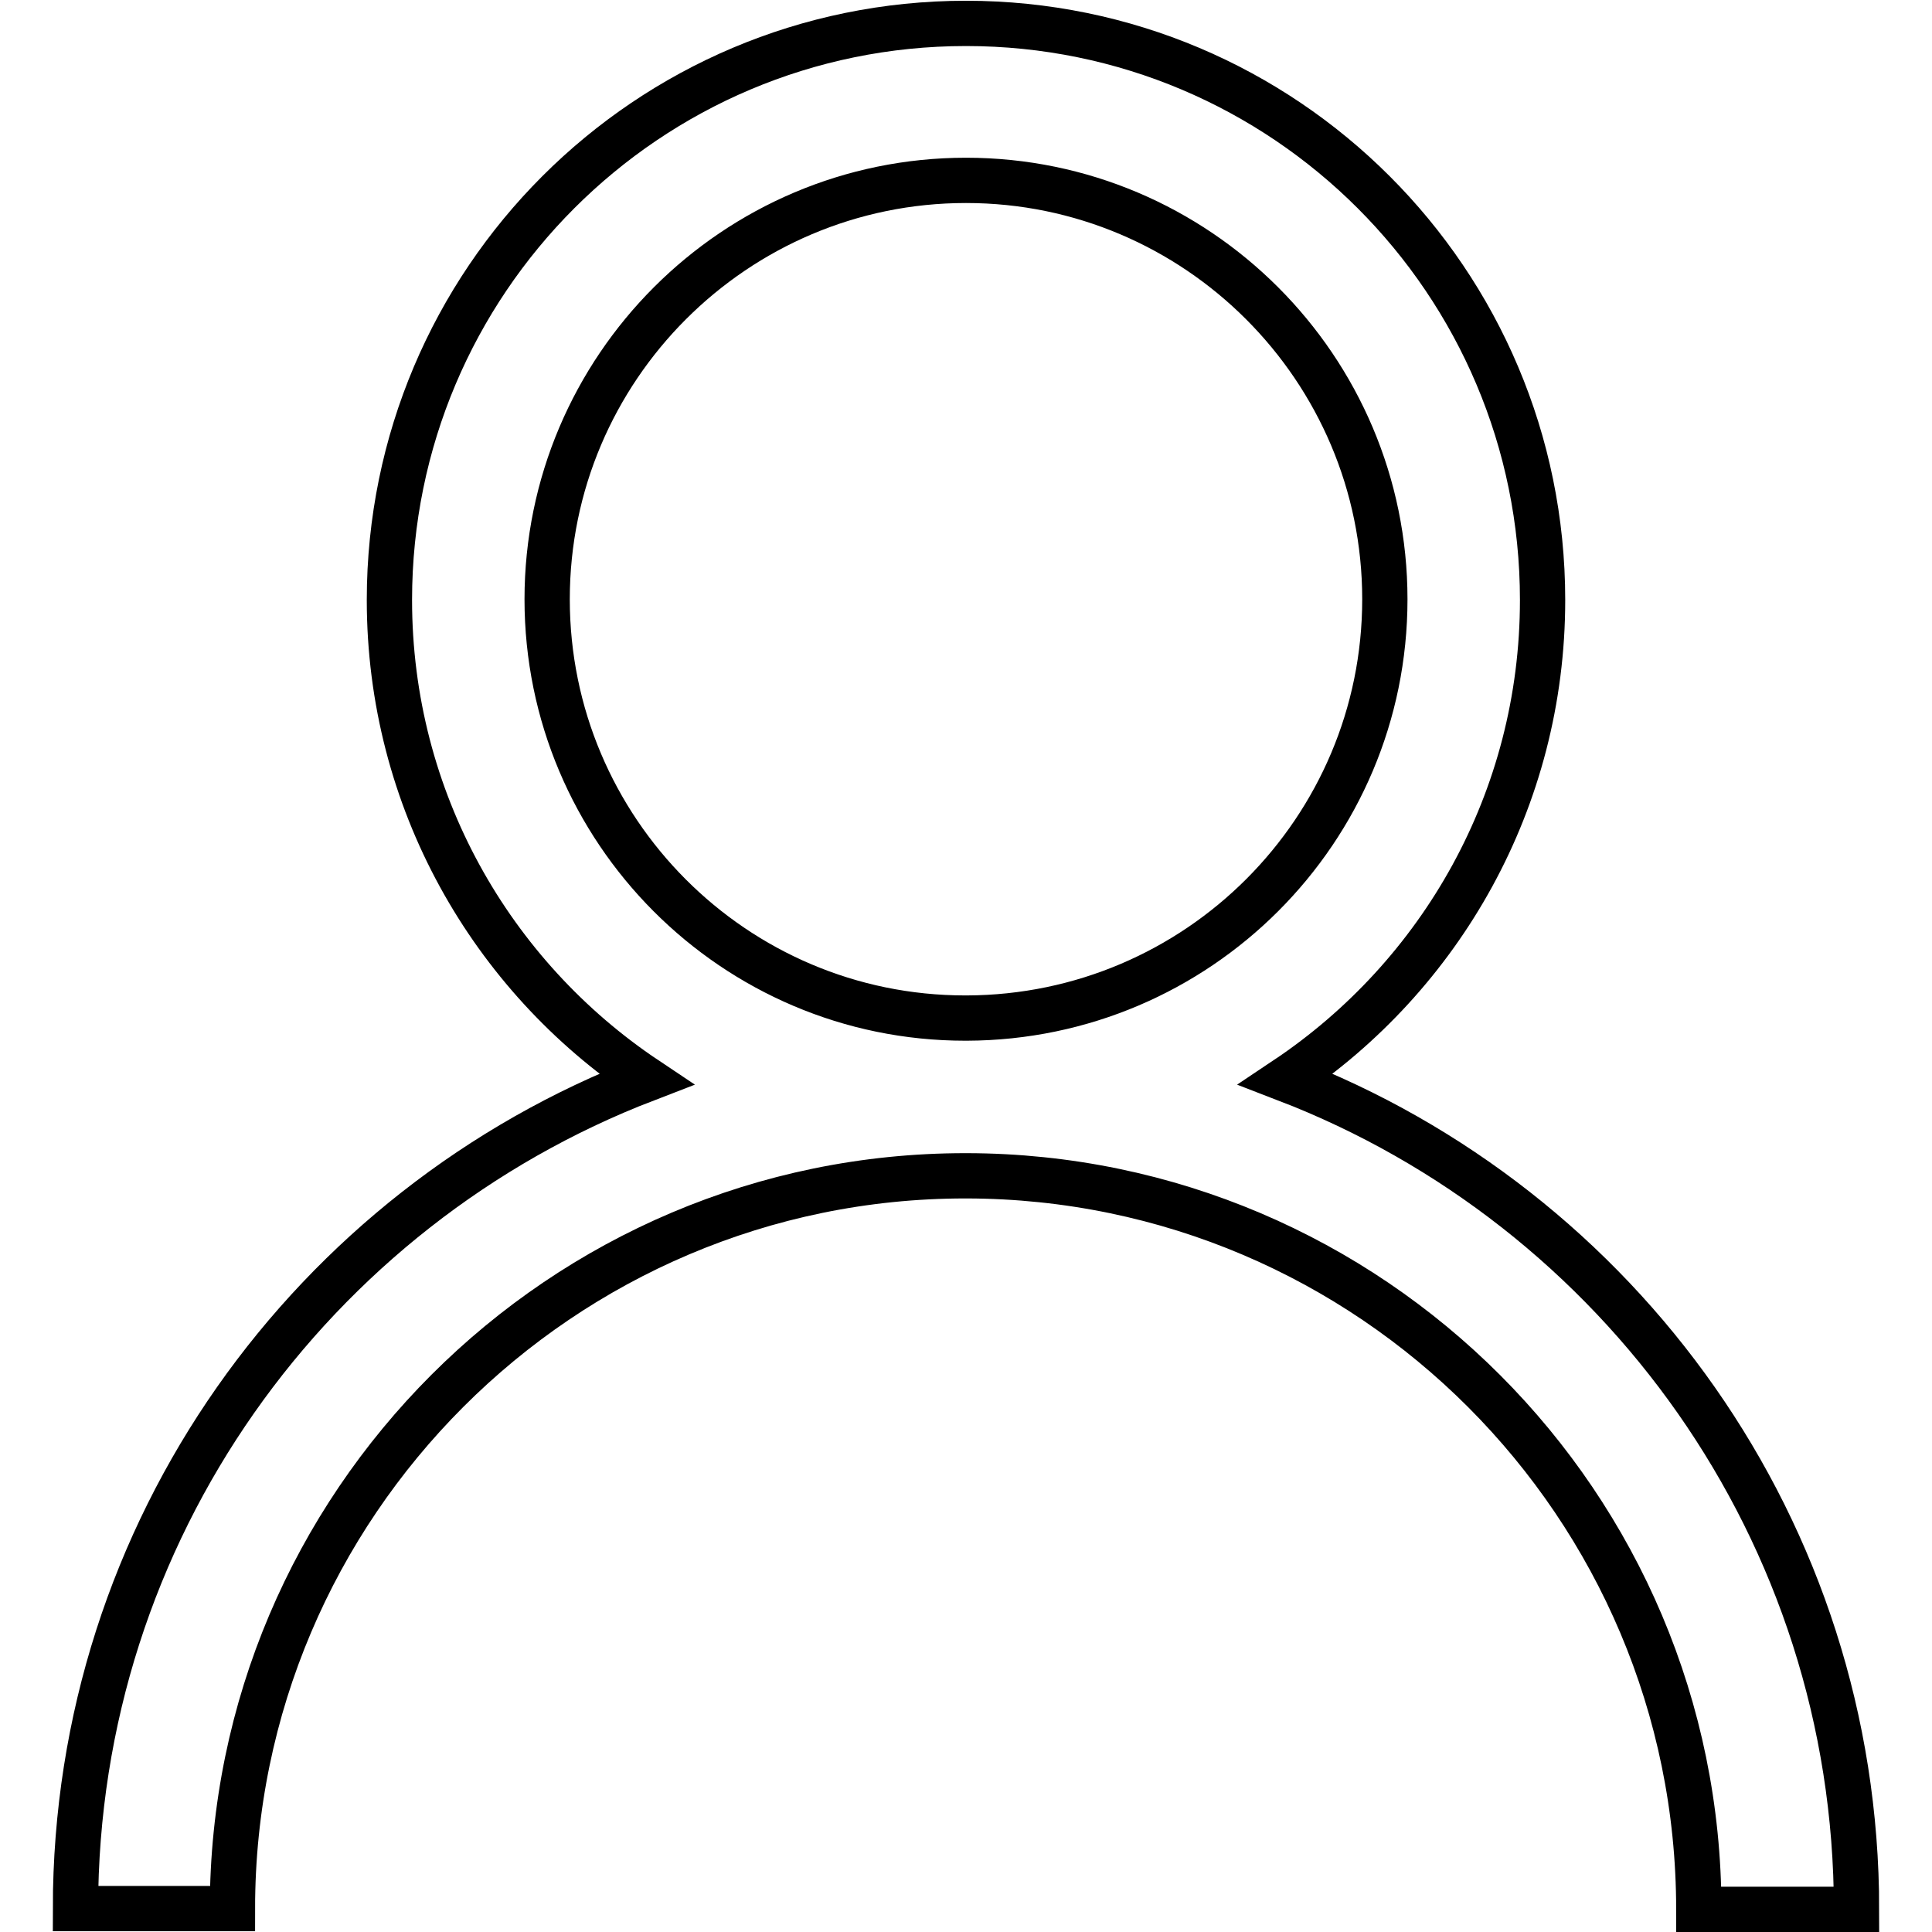
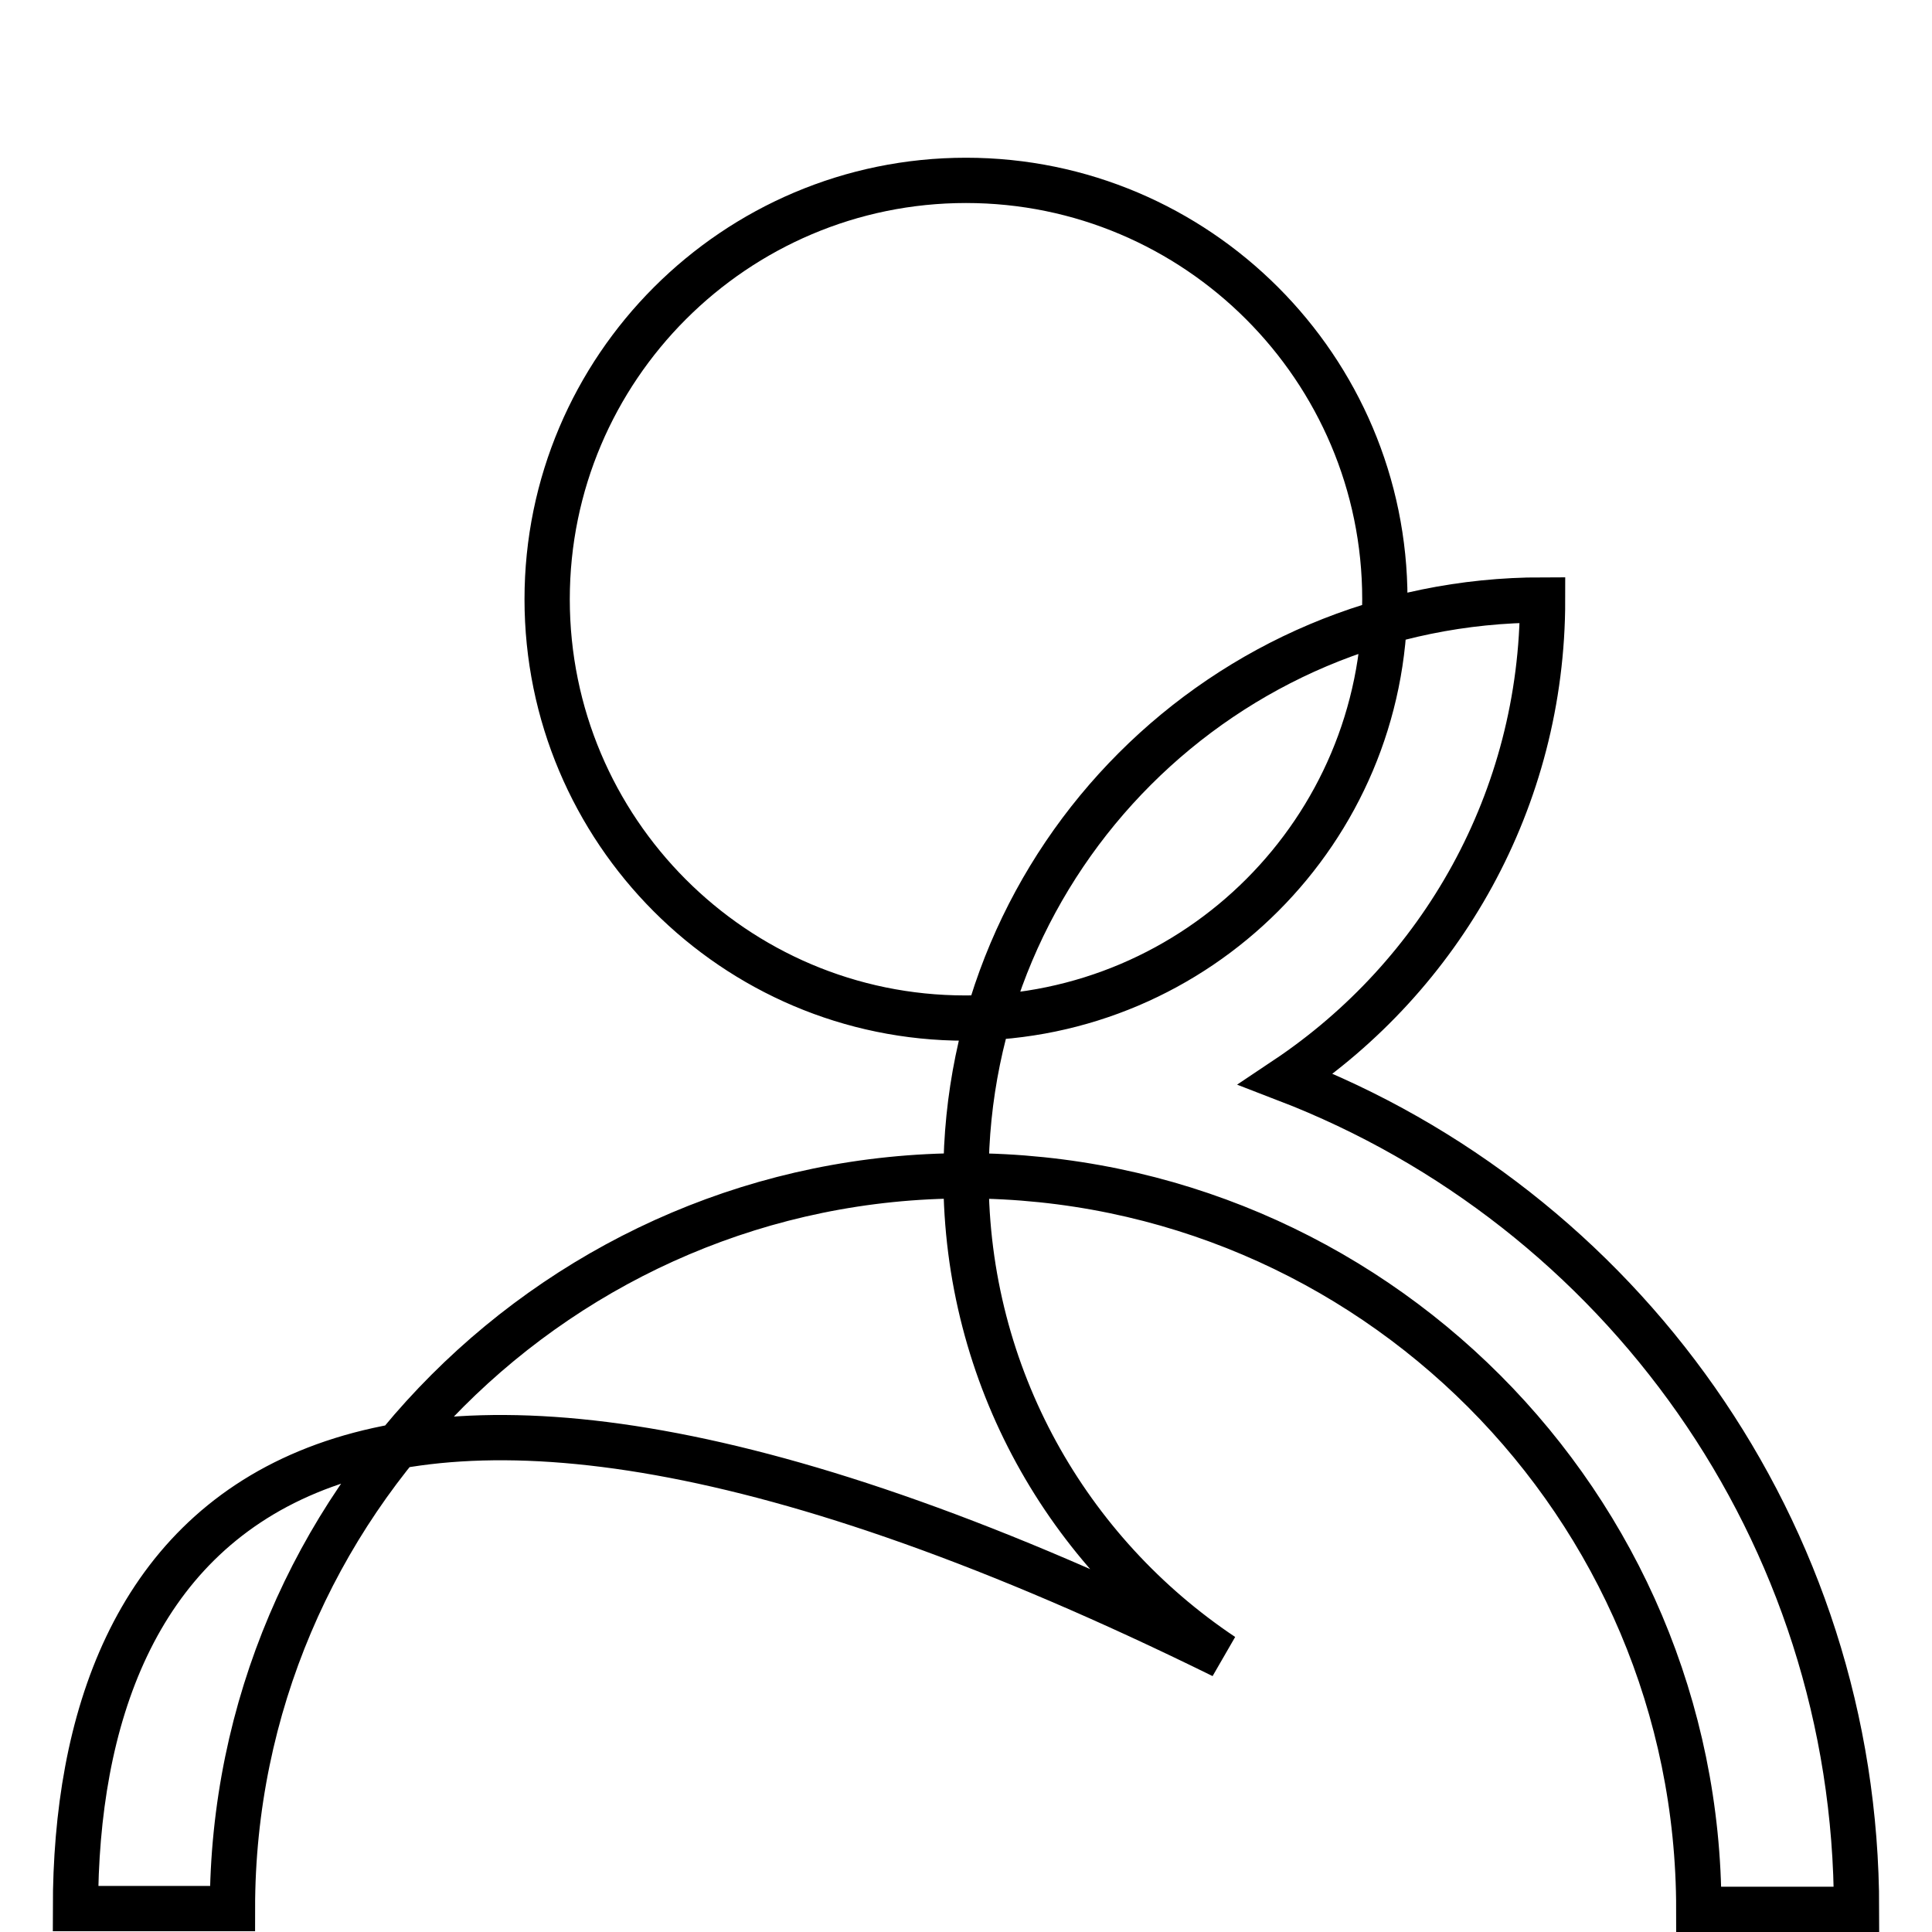
<svg xmlns="http://www.w3.org/2000/svg" version="1.1" x="0px" y="0px" viewBox="0 0 256 256" enable-background="new 0 0 256 256" xml:space="preserve">
  <g>
-     <path stroke-width="6" fill-opacity="0" stroke="#000000" d="M127.9,155.8c0,0,0.1,0,0.1,0c0,0,0.1,0,0.1,0c53.5,0.1,97,43.6,97,97.2H246c0-50.2-31.4-93-75.6-110 c20.5-13.7,34-37,34-63.5c0-42.2-34.2-76.4-76.4-76.4c-42.2,0-76.4,34.2-76.4,76.4c0,26.5,13.5,49.8,34,63.5 C41.4,160,10,202.7,10,252.9h20.8C30.8,199.4,74.4,155.8,127.9,155.8z M72.5,79.4c0-30.6,24.9-55.5,55.5-55.5 c30.6,0,55.5,24.9,55.5,55.5c0,30.6-24.8,55.4-55.4,55.5c0,0-0.1,0-0.1,0s-0.1,0-0.1,0C97.3,134.9,72.5,110,72.5,79.4z" />
+     <path stroke-width="6" fill-opacity="0" stroke="#000000" d="M127.9,155.8c0,0,0.1,0,0.1,0c0,0,0.1,0,0.1,0c53.5,0.1,97,43.6,97,97.2H246c0-50.2-31.4-93-75.6-110 c20.5-13.7,34-37,34-63.5c-42.2,0-76.4,34.2-76.4,76.4c0,26.5,13.5,49.8,34,63.5 C41.4,160,10,202.7,10,252.9h20.8C30.8,199.4,74.4,155.8,127.9,155.8z M72.5,79.4c0-30.6,24.9-55.5,55.5-55.5 c30.6,0,55.5,24.9,55.5,55.5c0,30.6-24.8,55.4-55.4,55.5c0,0-0.1,0-0.1,0s-0.1,0-0.1,0C97.3,134.9,72.5,110,72.5,79.4z" />
  </g>
</svg>